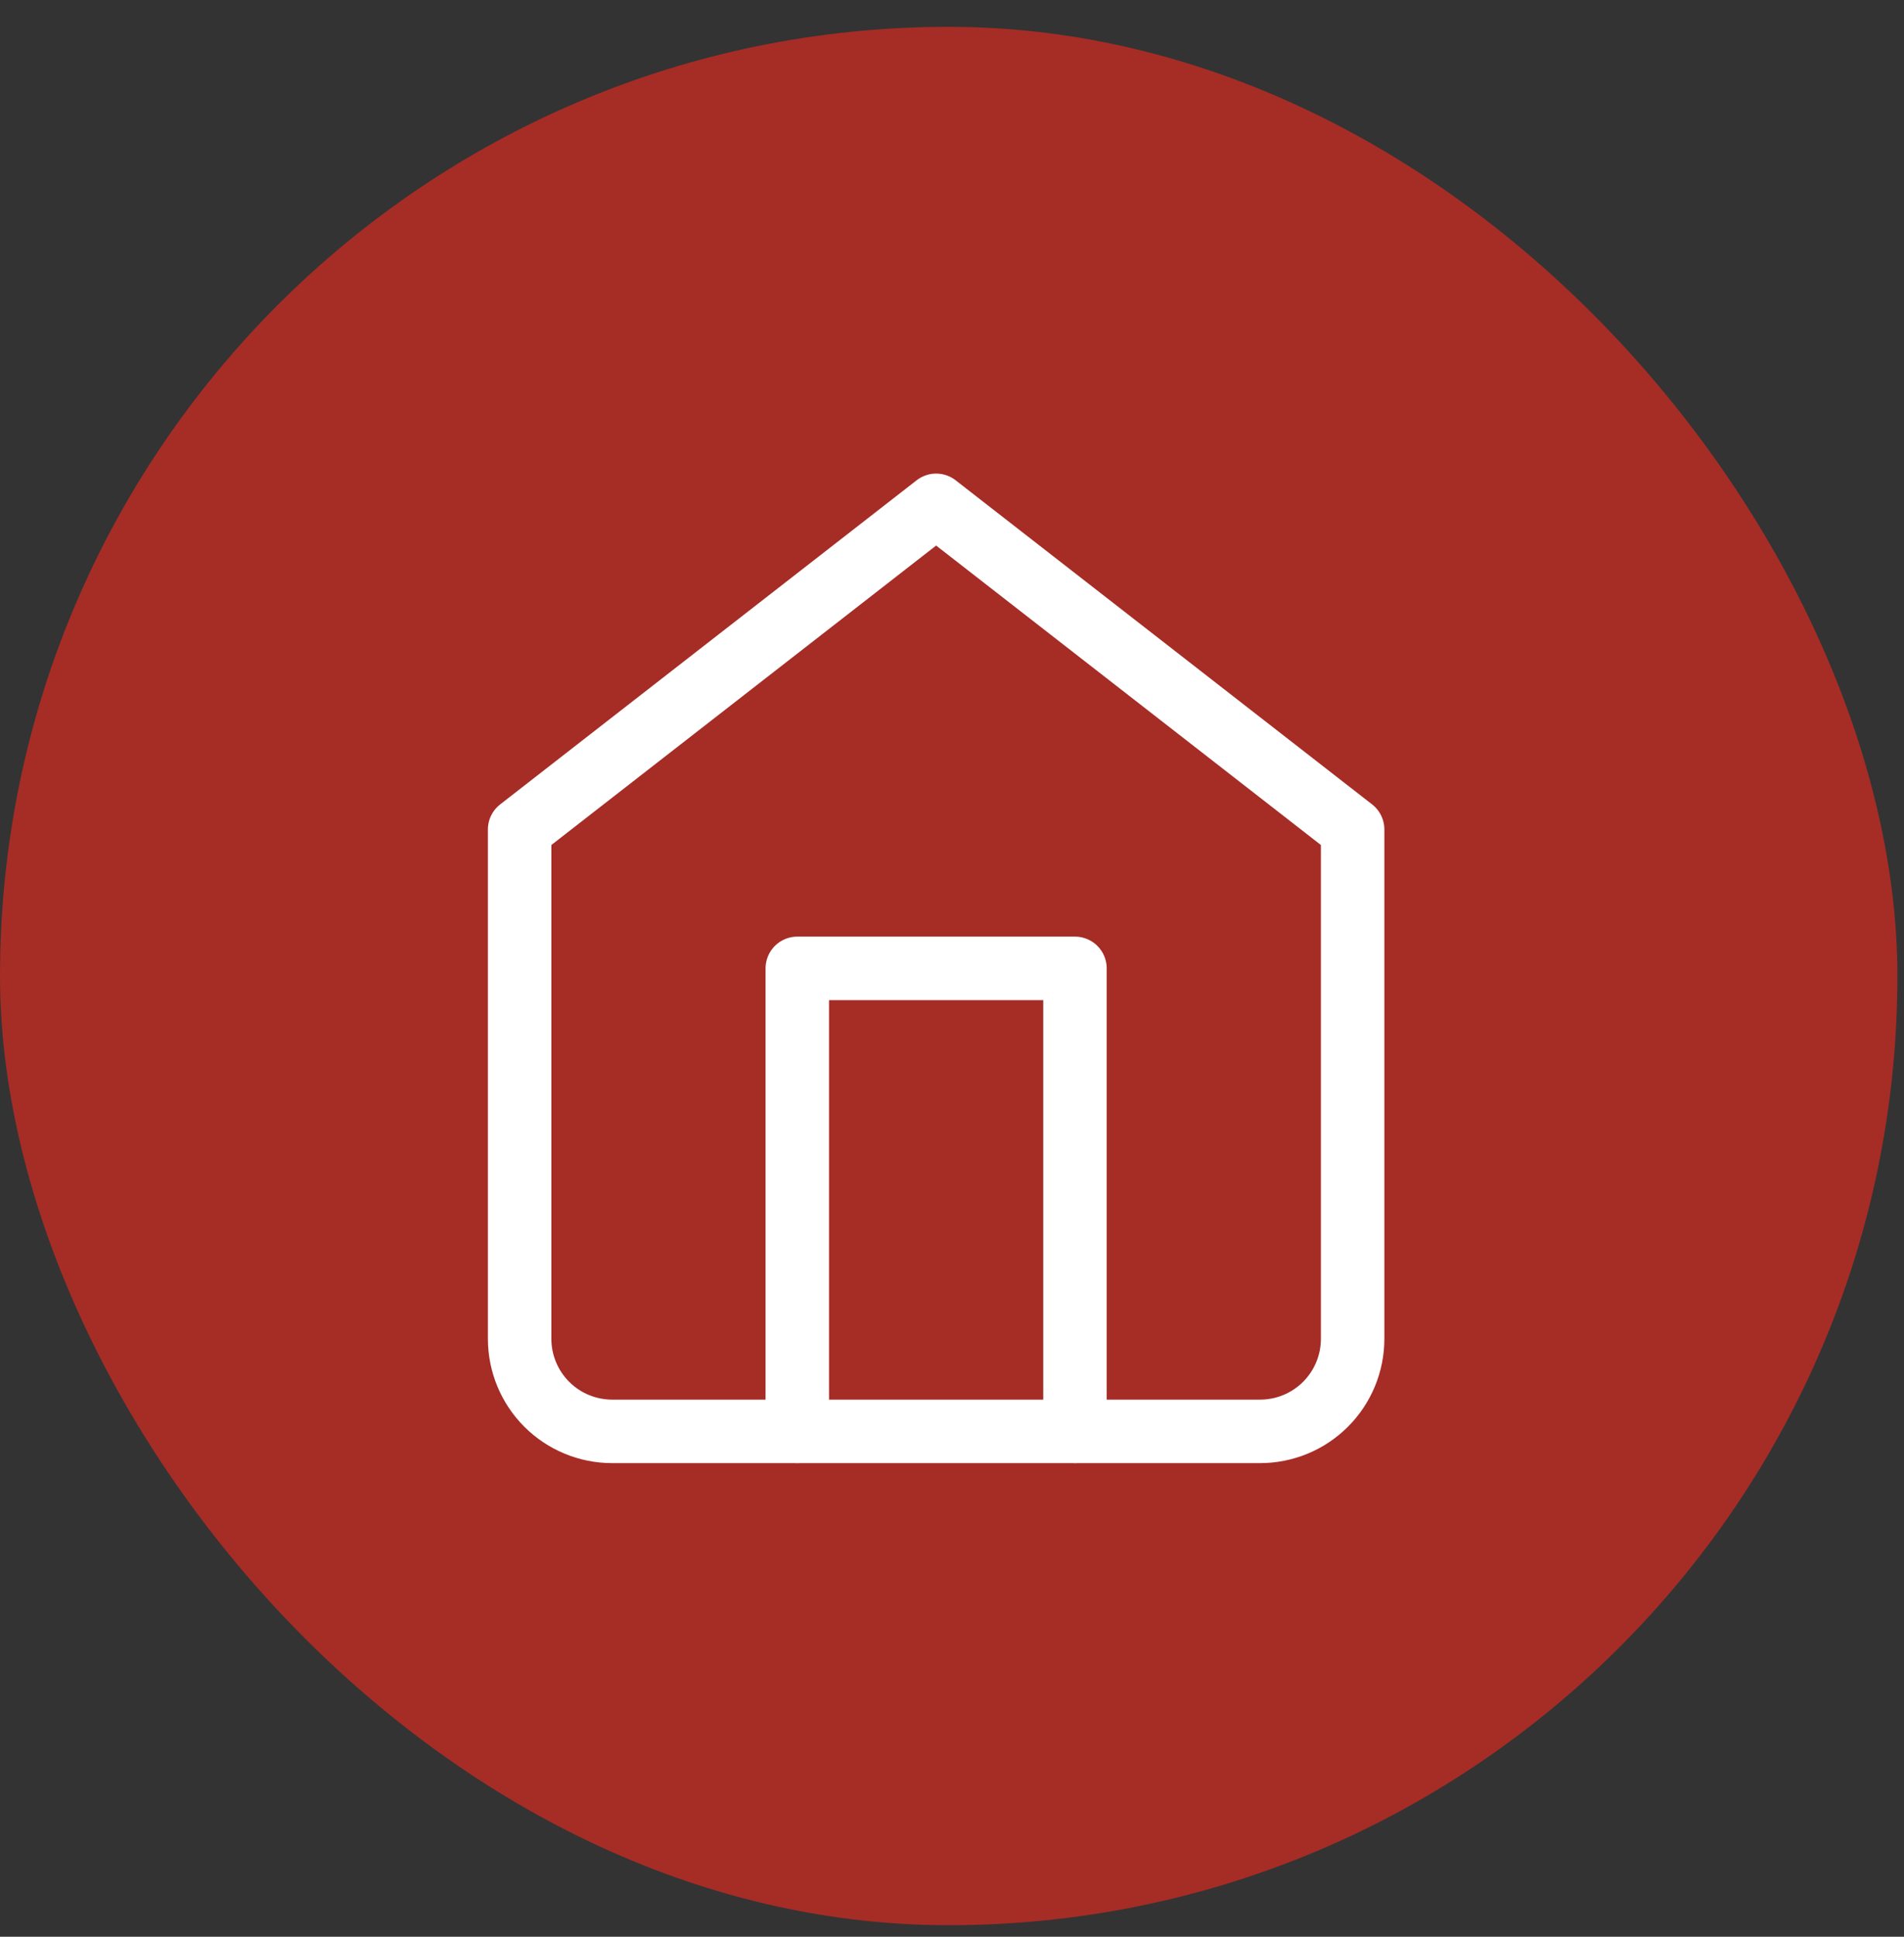
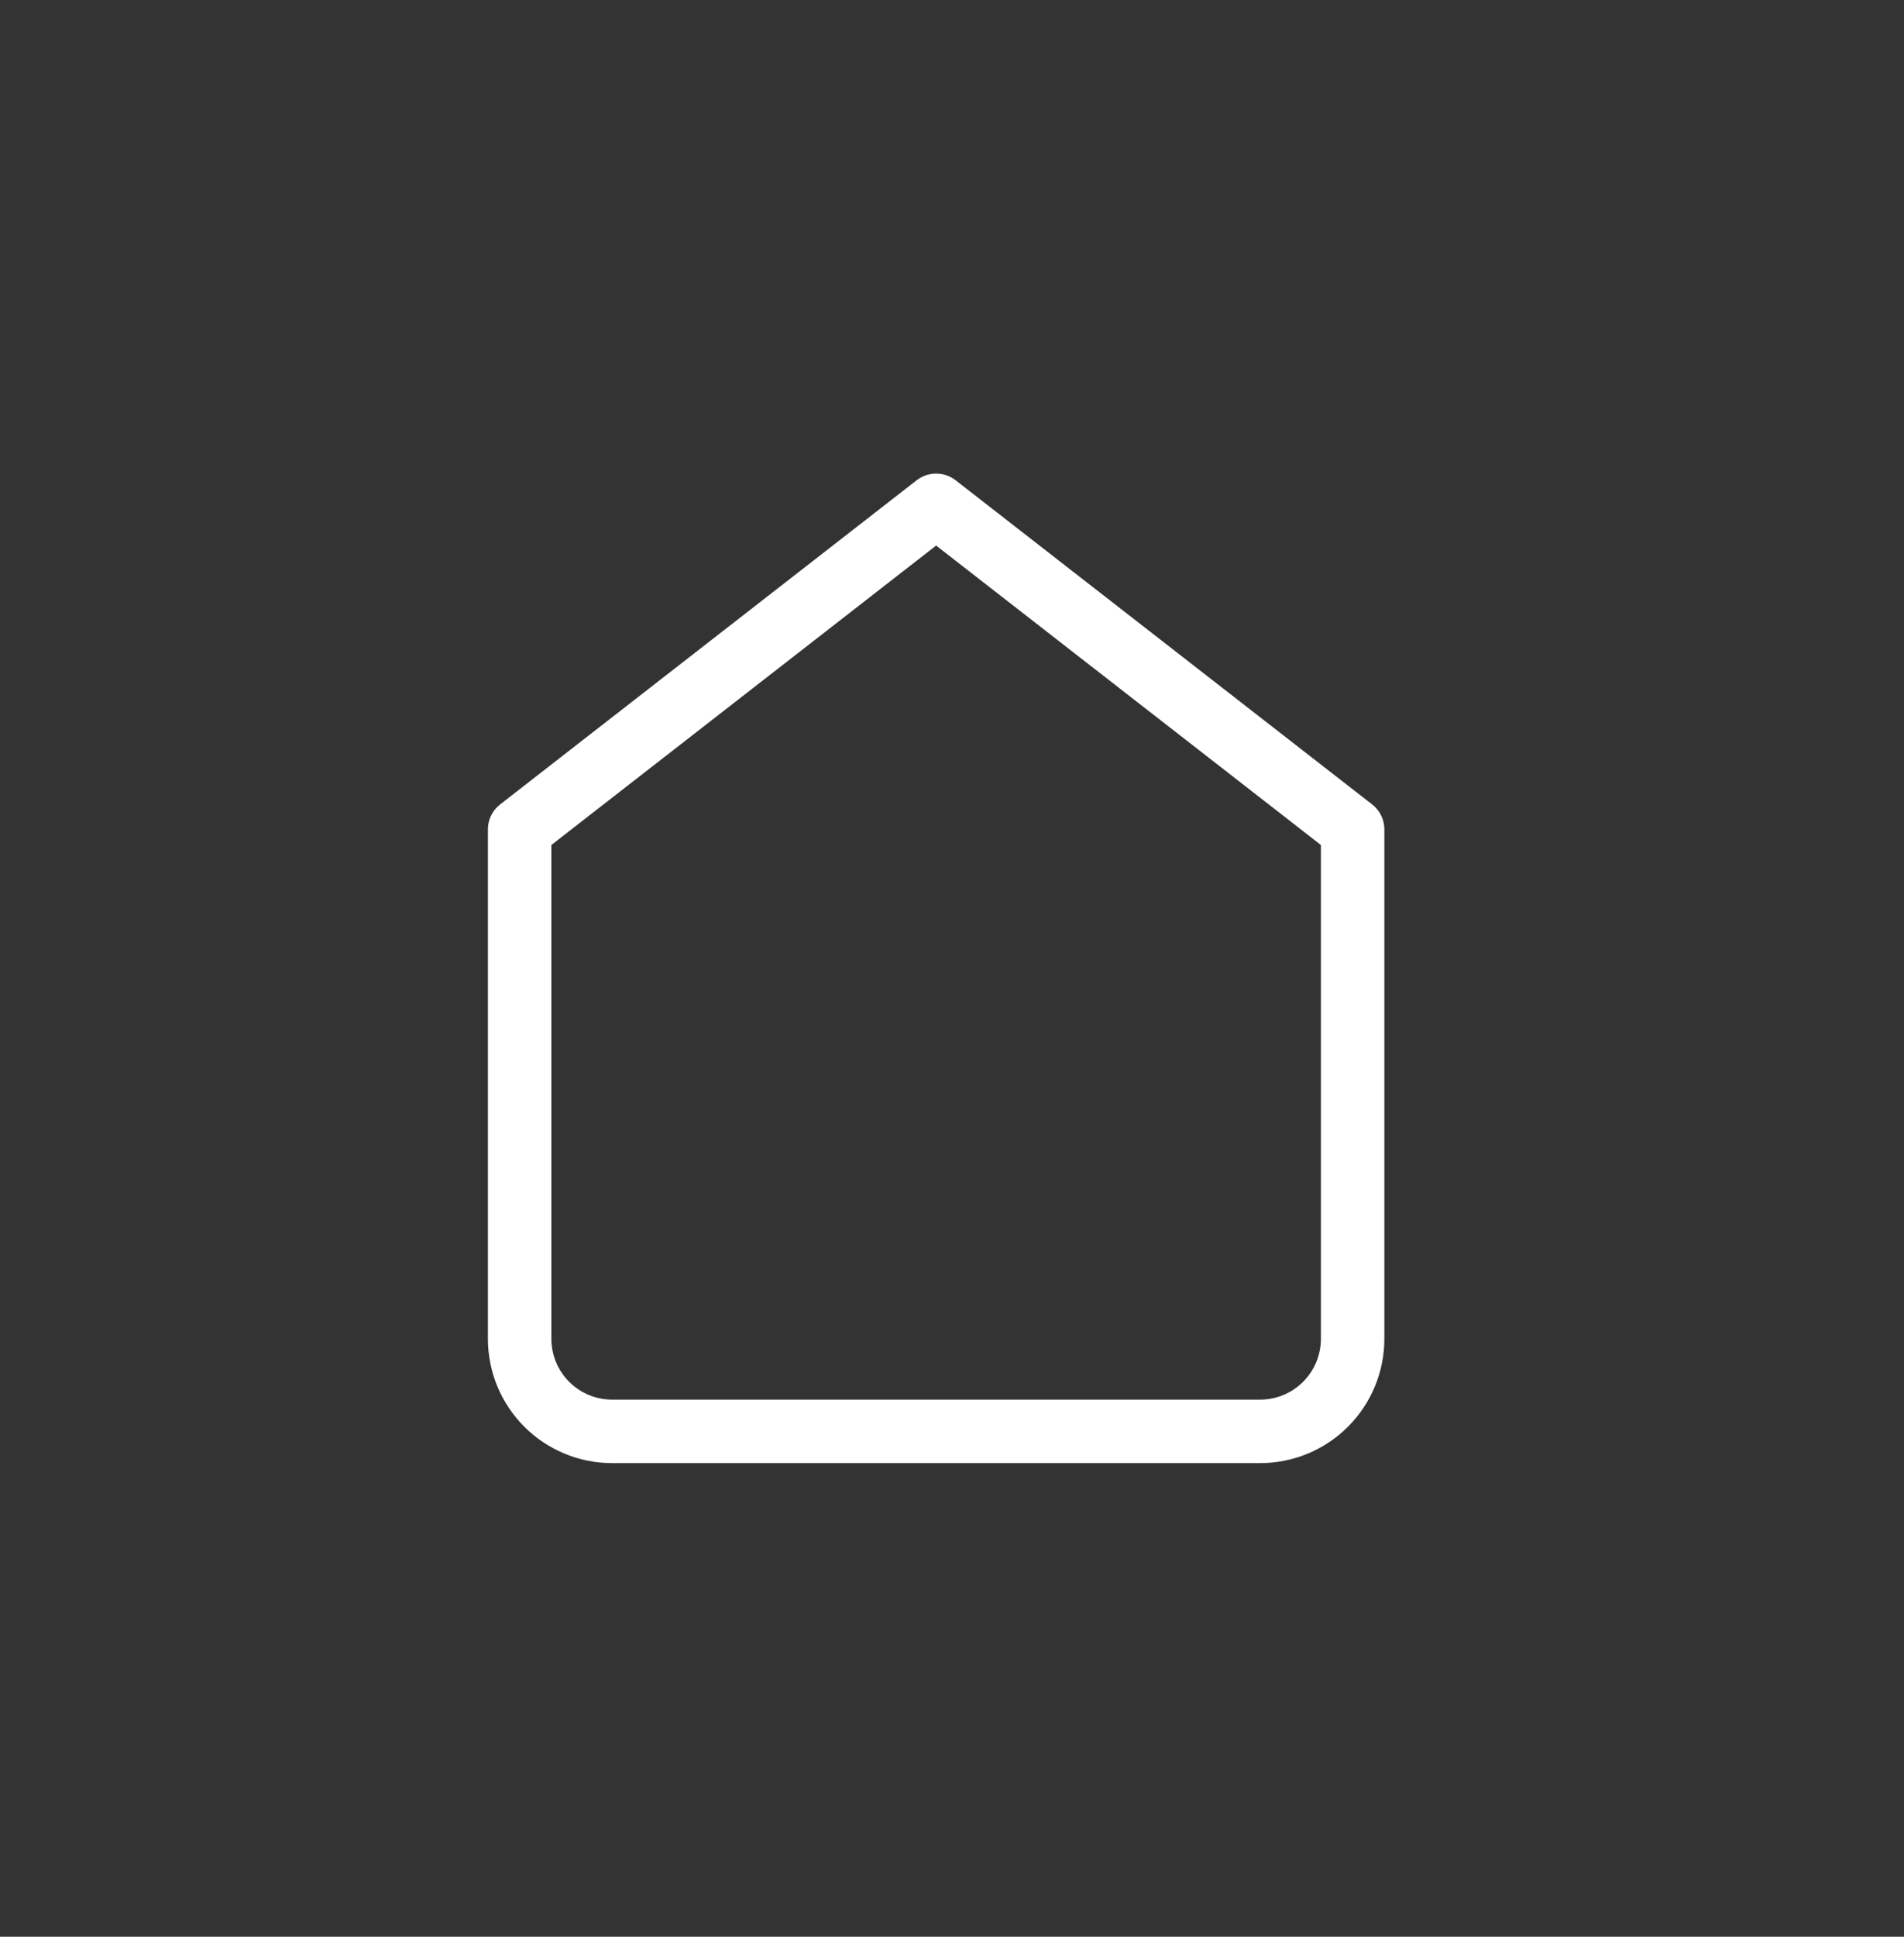
<svg xmlns="http://www.w3.org/2000/svg" width="60" height="61" viewBox="0 0 60 61" fill="none">
  <rect x="0" y="0" width="60" height="61" fill="#333333" stroke="none" />
-   <rect x="0.29" y="1.135" width="59.212" height="59.212" rx="29.606" fill="#A62C26" />
-   <rect x="0.29" y="1.135" width="59.212" height="59.212" rx="29.606" stroke="#A62C26" stroke-width="0.58" />
  <path d="M16.375 26.125L29.5 15.916L42.625 26.125V42.166C42.625 42.94 42.318 43.682 41.771 44.229C41.224 44.776 40.482 45.083 39.708 45.083H19.292C18.518 45.083 17.776 44.776 17.229 44.229C16.682 43.682 16.375 42.94 16.375 42.166V26.125Z" stroke="white" stroke-width="2" stroke-linecap="round" stroke-linejoin="round" />
-   <path d="M25.125 45.083V30.5H33.875V45.083" stroke="white" stroke-width="2" stroke-linecap="round" stroke-linejoin="round" />
</svg>